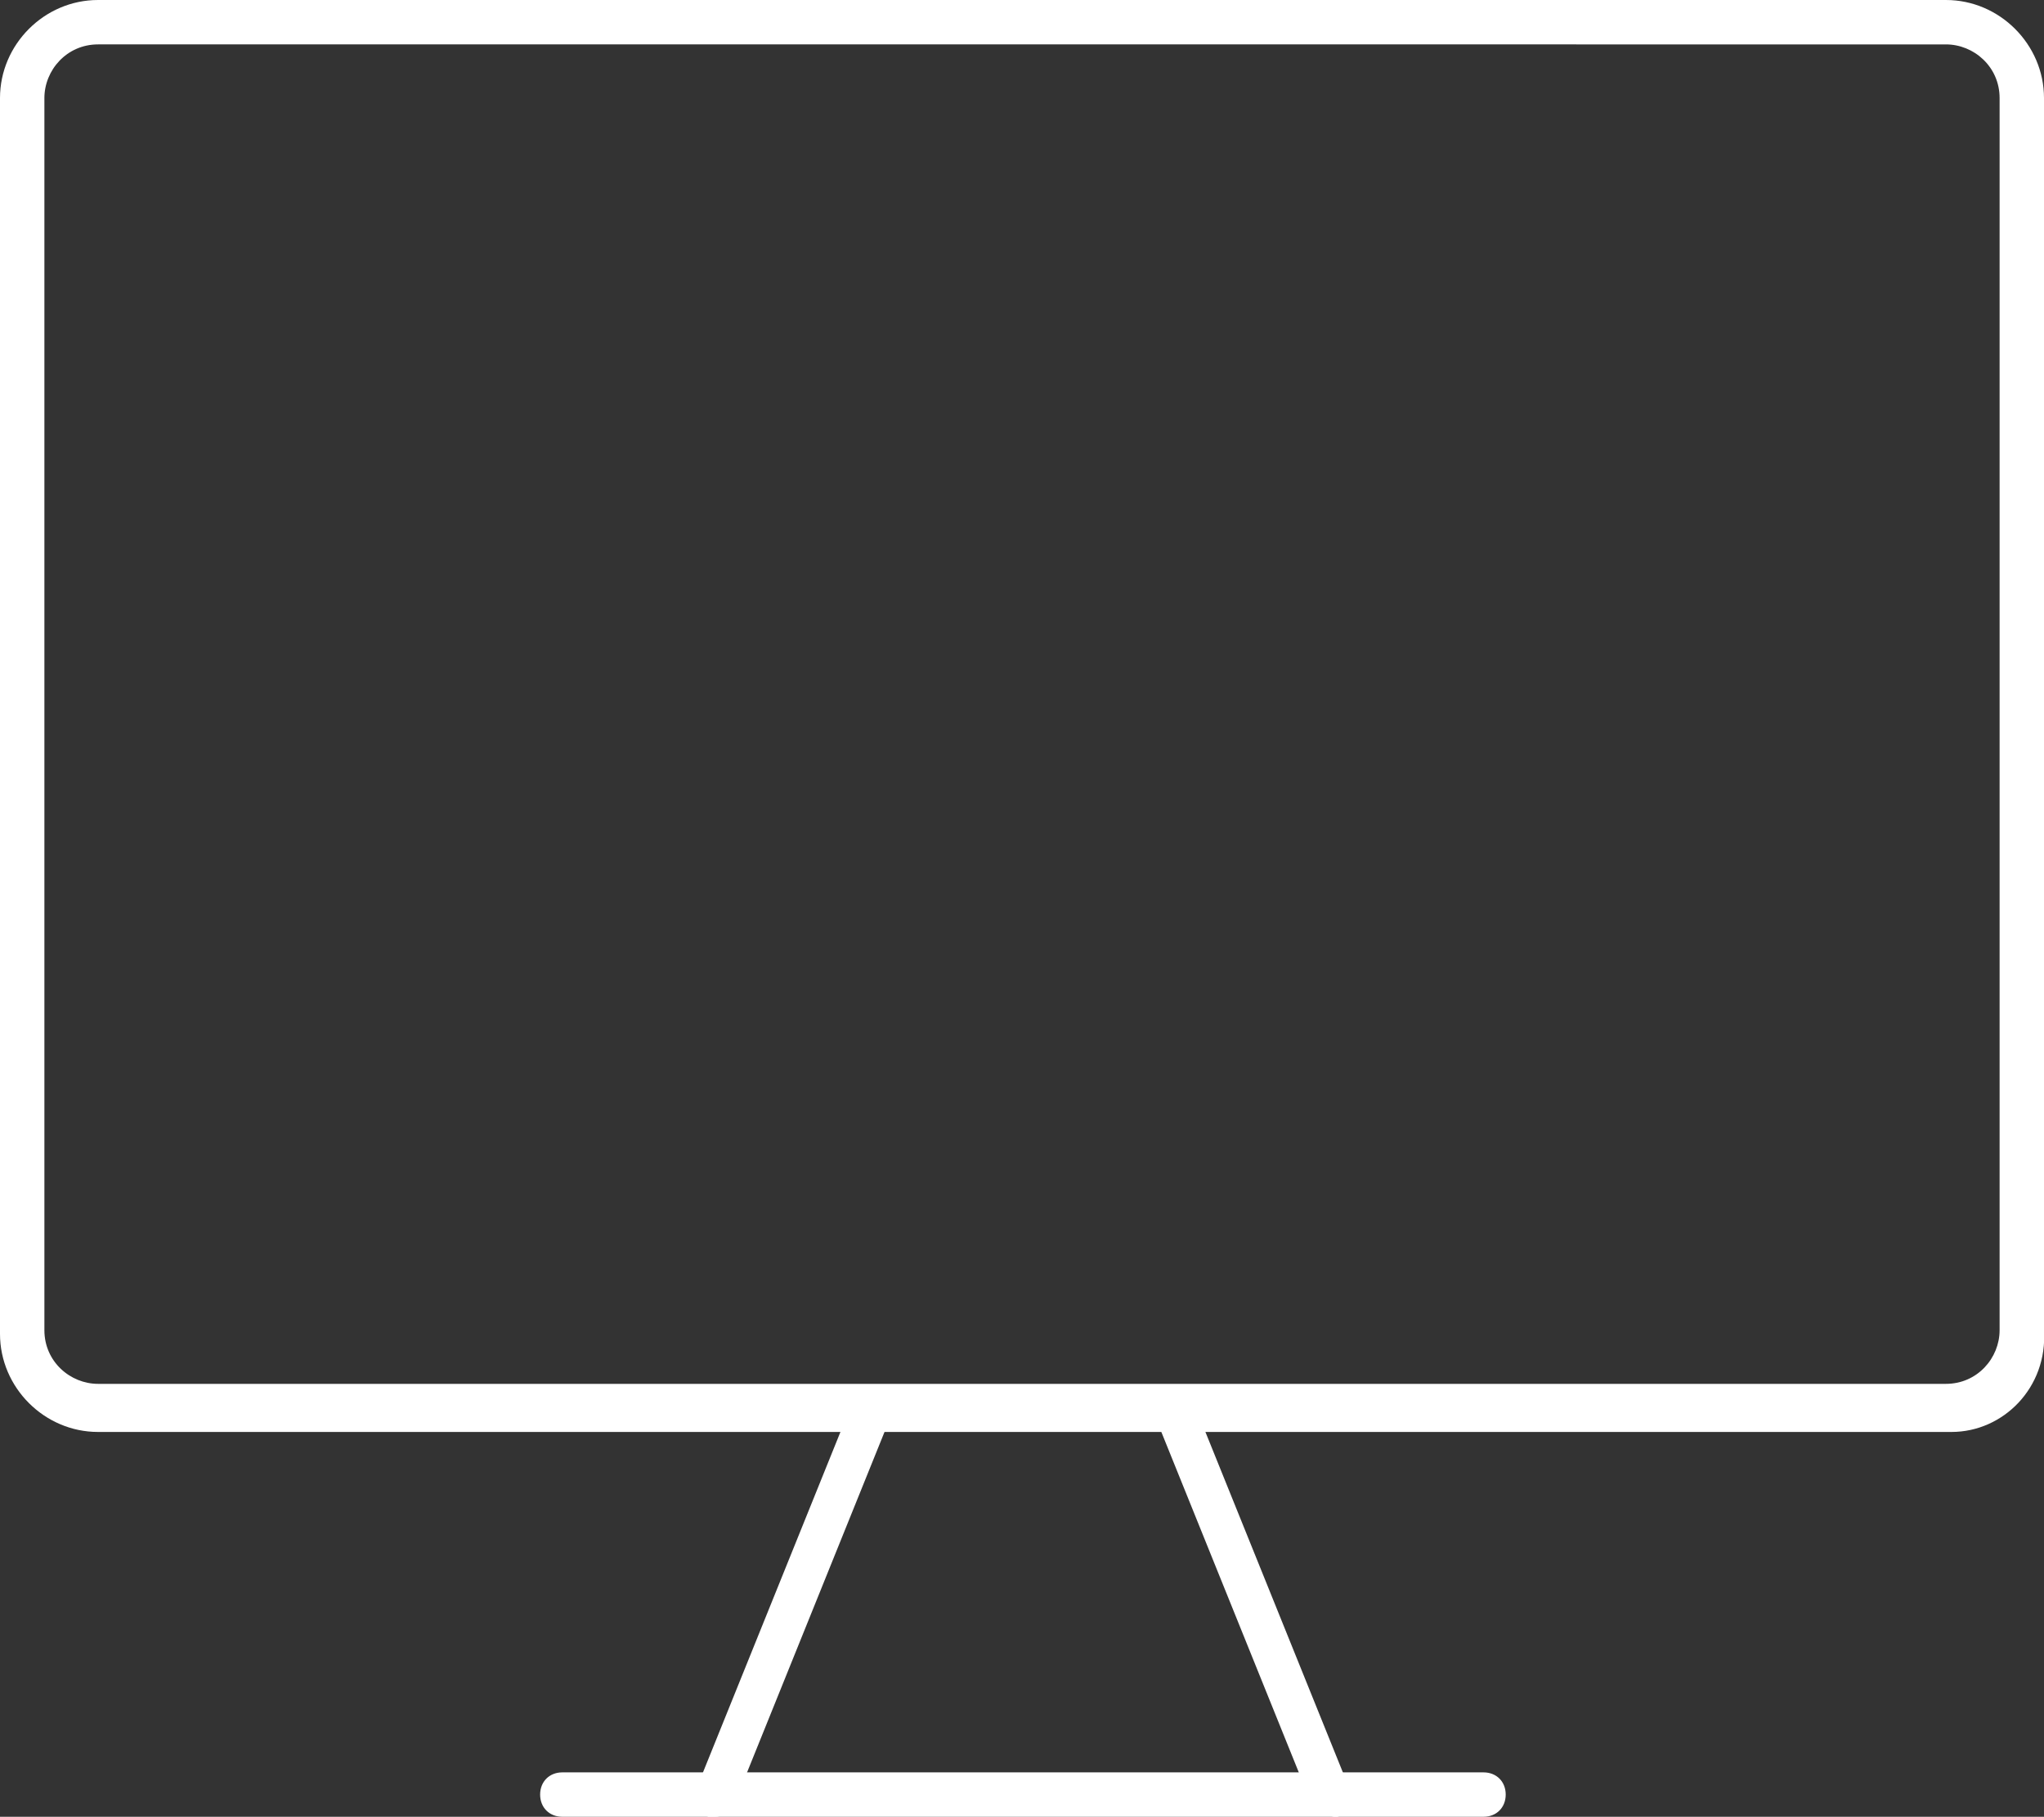
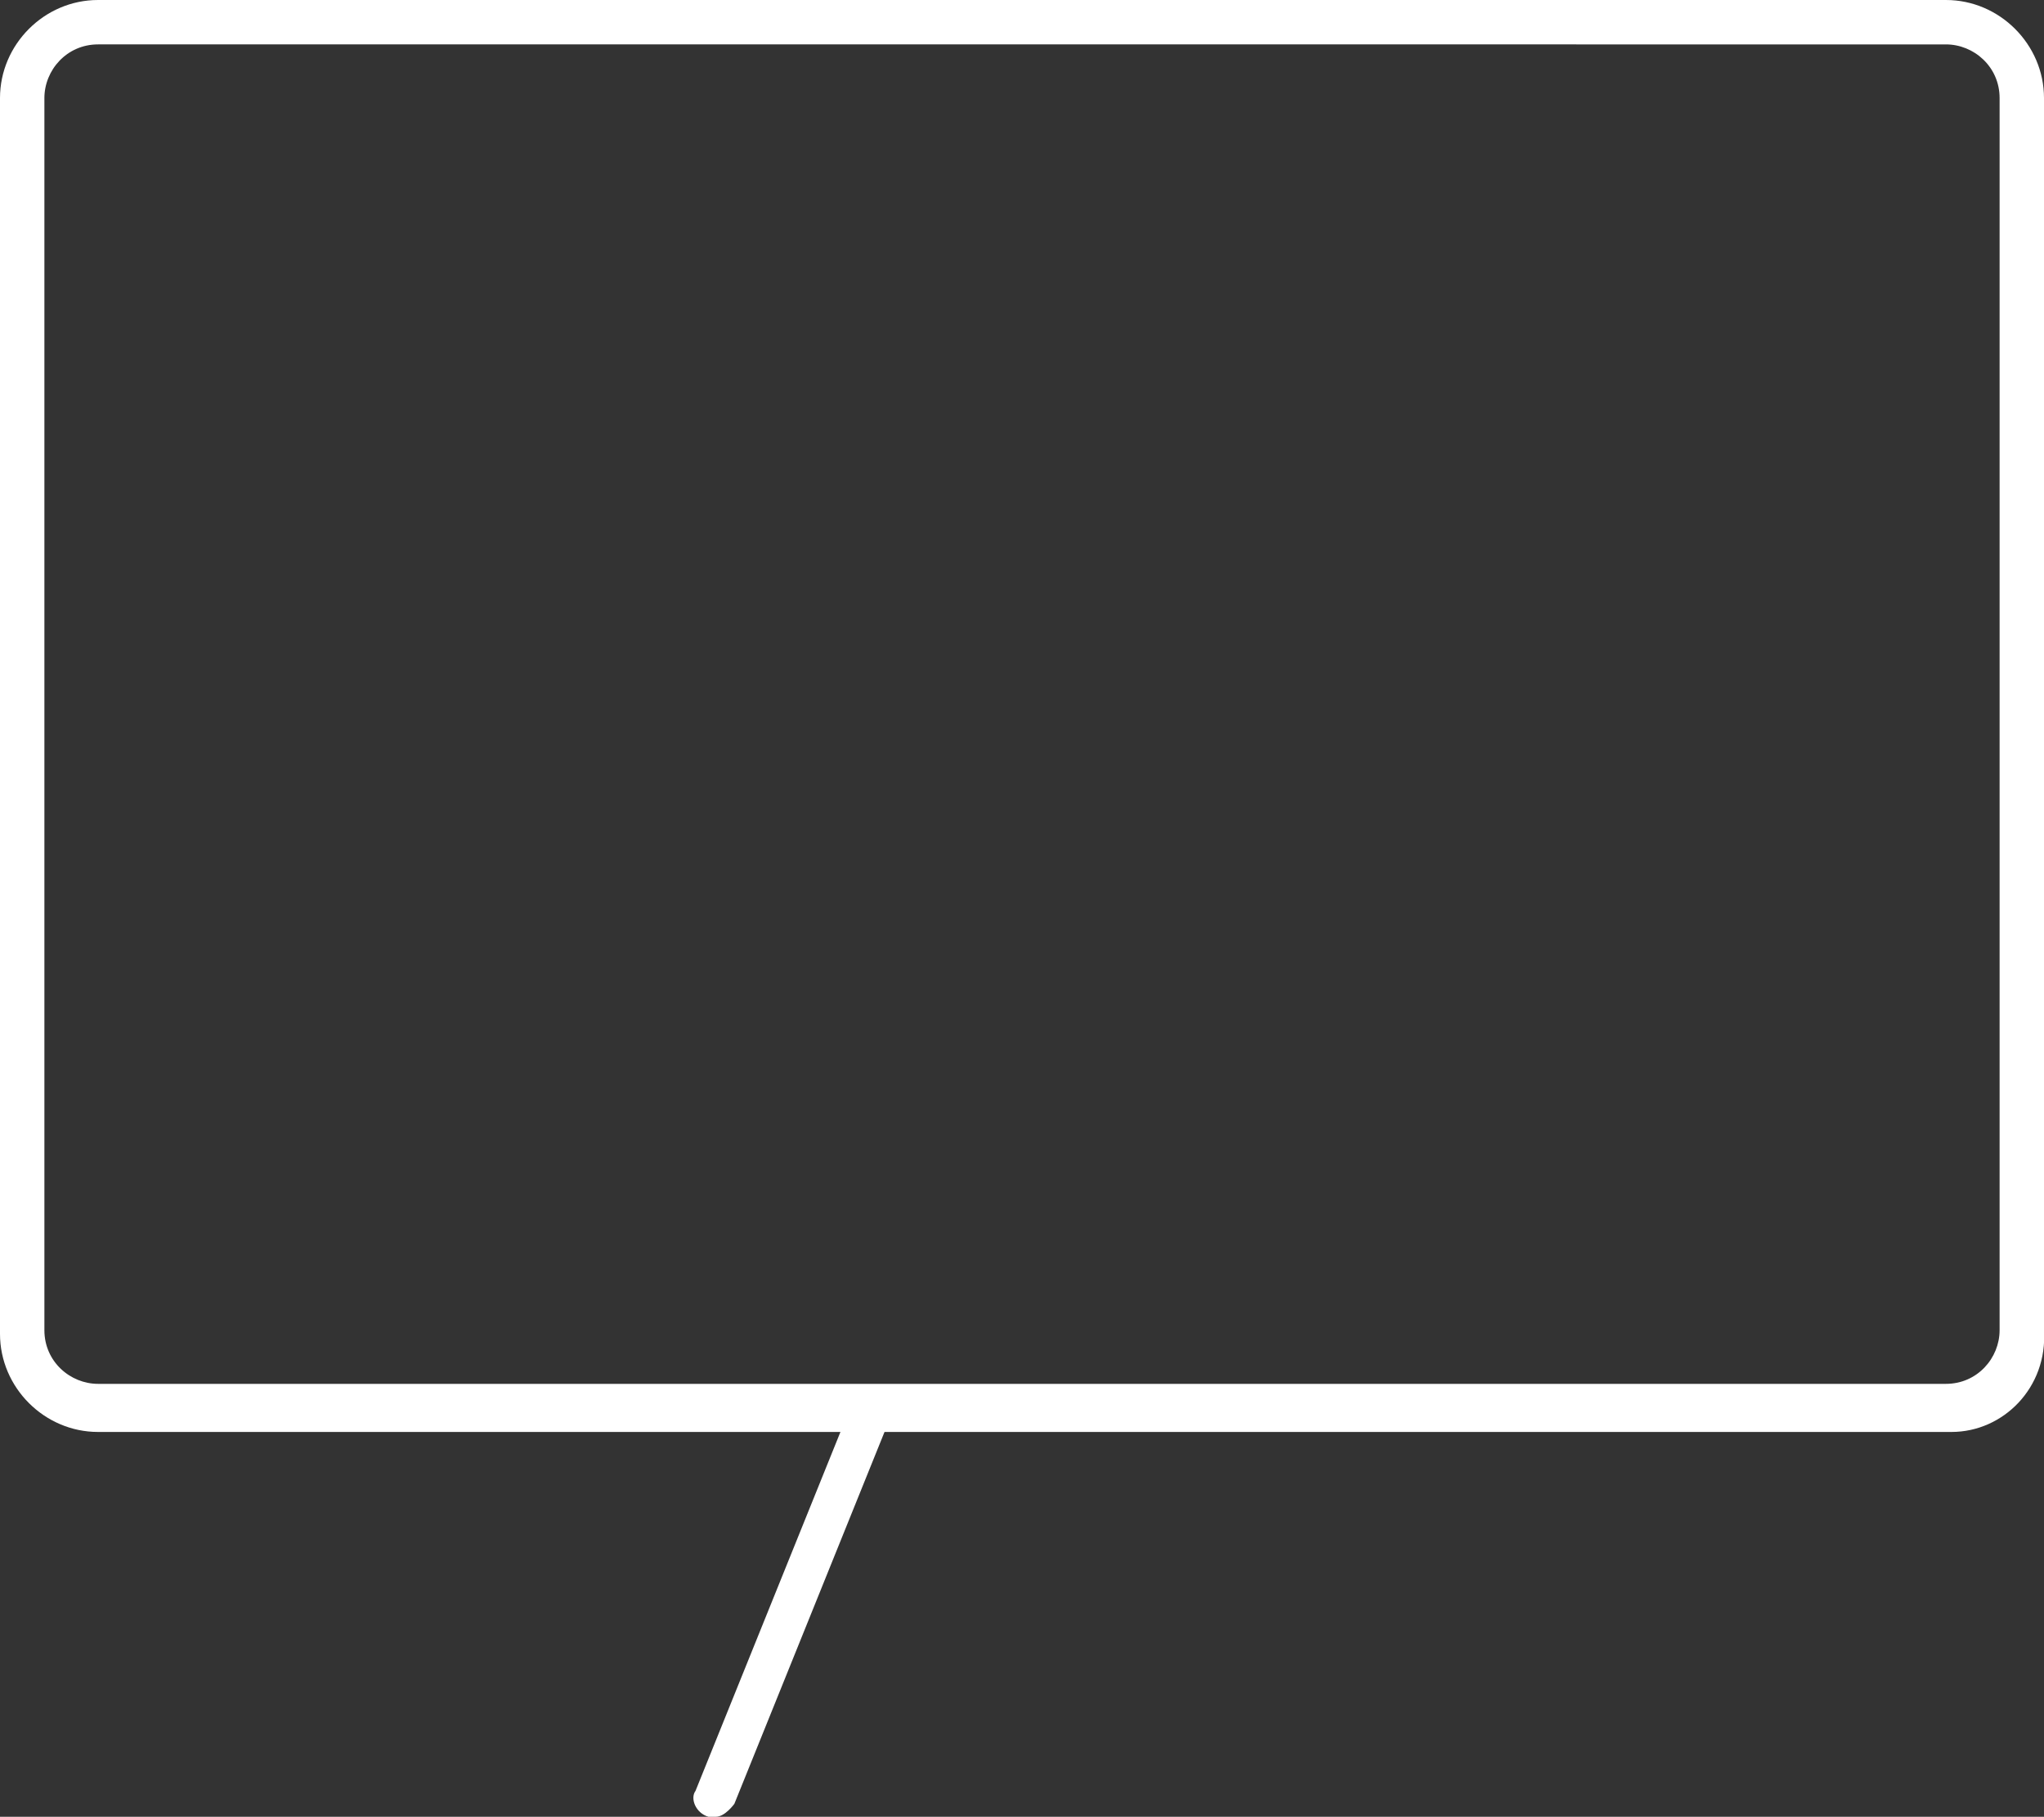
<svg xmlns="http://www.w3.org/2000/svg" id="Camada_2" data-name="Camada 2" viewBox="0 0 11.05 9.82">
  <rect x="0" y="0" width="11.05" height="9.82" fill="#333333" stroke="none" />
  <defs>
    <style>
      .cls-1 {
        fill: #fff;
      }
    </style>
  </defs>
  <g id="Layer_1" data-name="Layer 1">
    <g>
      <path class="cls-1" d="M10.54,7.74H.53c-.29,0-.53-.24-.53-.53V.53C0,.24.24,0,.53,0h9.99c.29,0,.53.24.53.53v6.66c.02.31-.22.55-.5.55ZM.53.24C.36.24.24.38.24.53v6.66c0,.17.14.29.29.29h9.99c.17,0,.29-.14.29-.29V.53c0-.17-.14-.29-.29-.29H.53Z" />
      <path class="cls-1" d="M3.88,9.82h-.05c-.07-.02-.1-.1-.07-.14l.84-2.08c.02-.07.1-.1.14-.07.07.02.1.1.07.14l-.84,2.08s-.05.07-.1.07Z" />
-       <path class="cls-1" d="M7.21,9.82s-.1-.02-.12-.07l-.84-2.08c-.02-.07,0-.12.07-.14s.12,0,.14.07l.84,2.08c.02.07,0,.12-.07.14h-.02Z" />
-       <path class="cls-1" d="M8.03,9.82H3.04c-.07,0-.12-.05-.12-.12s.05-.12.12-.12h4.98c.07,0,.12.05.12.12s-.05.12-.12.12Z" />
    </g>
  </g>
</svg>